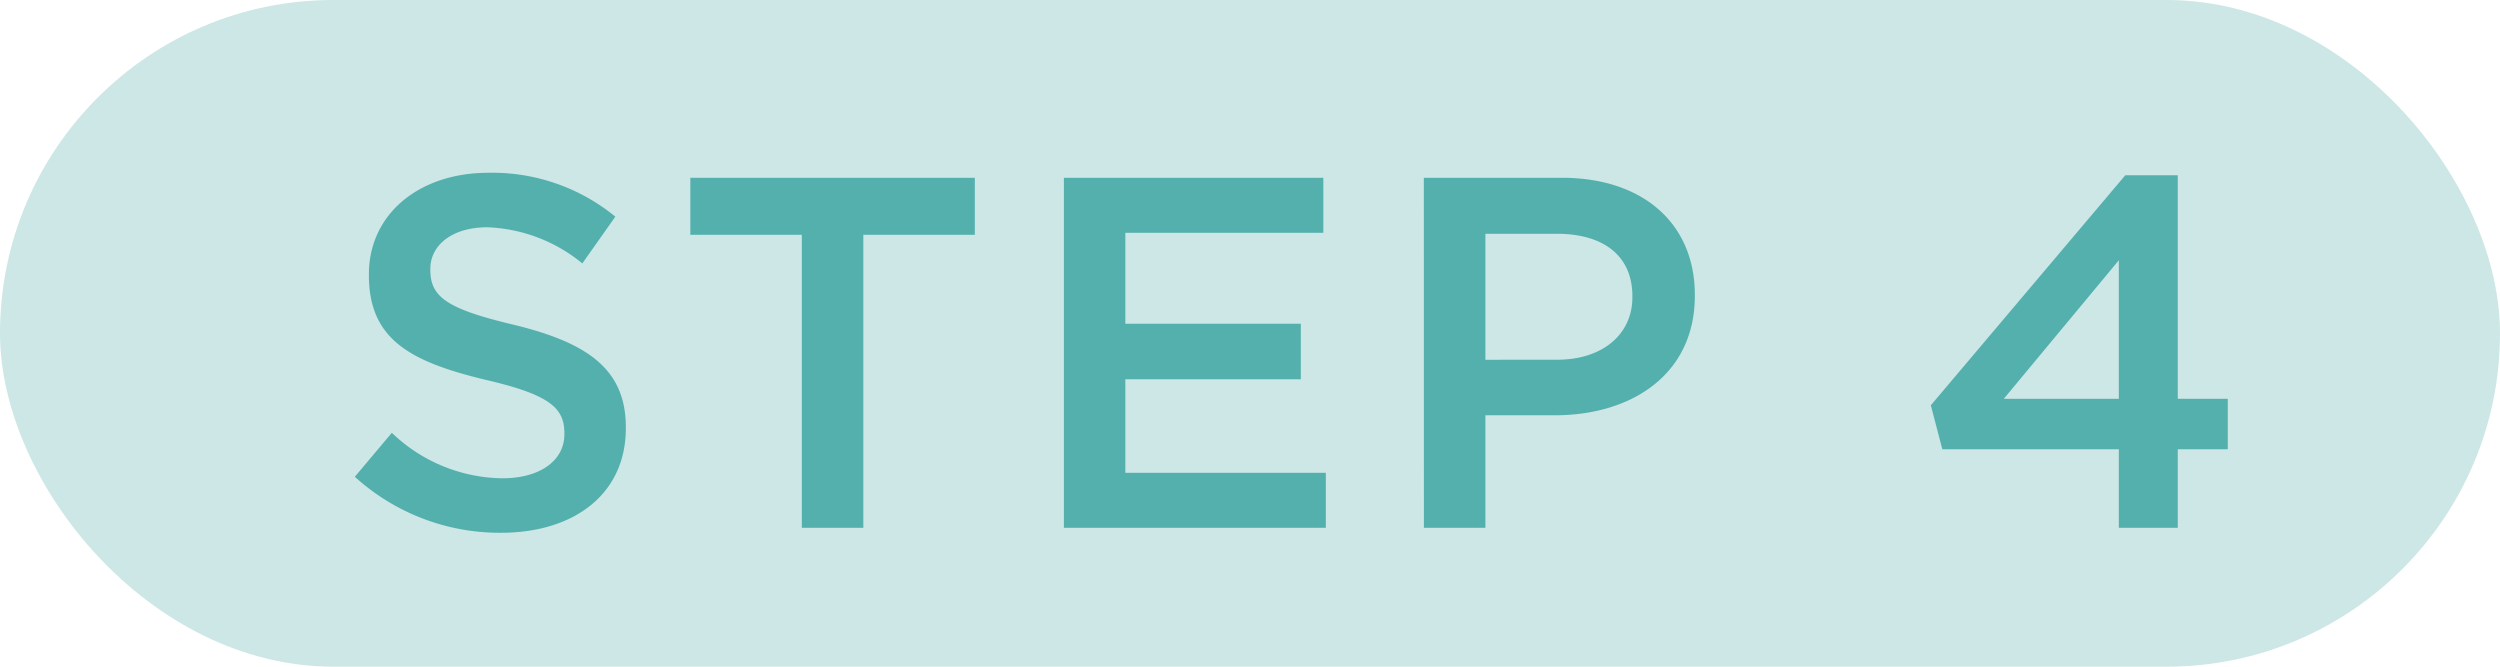
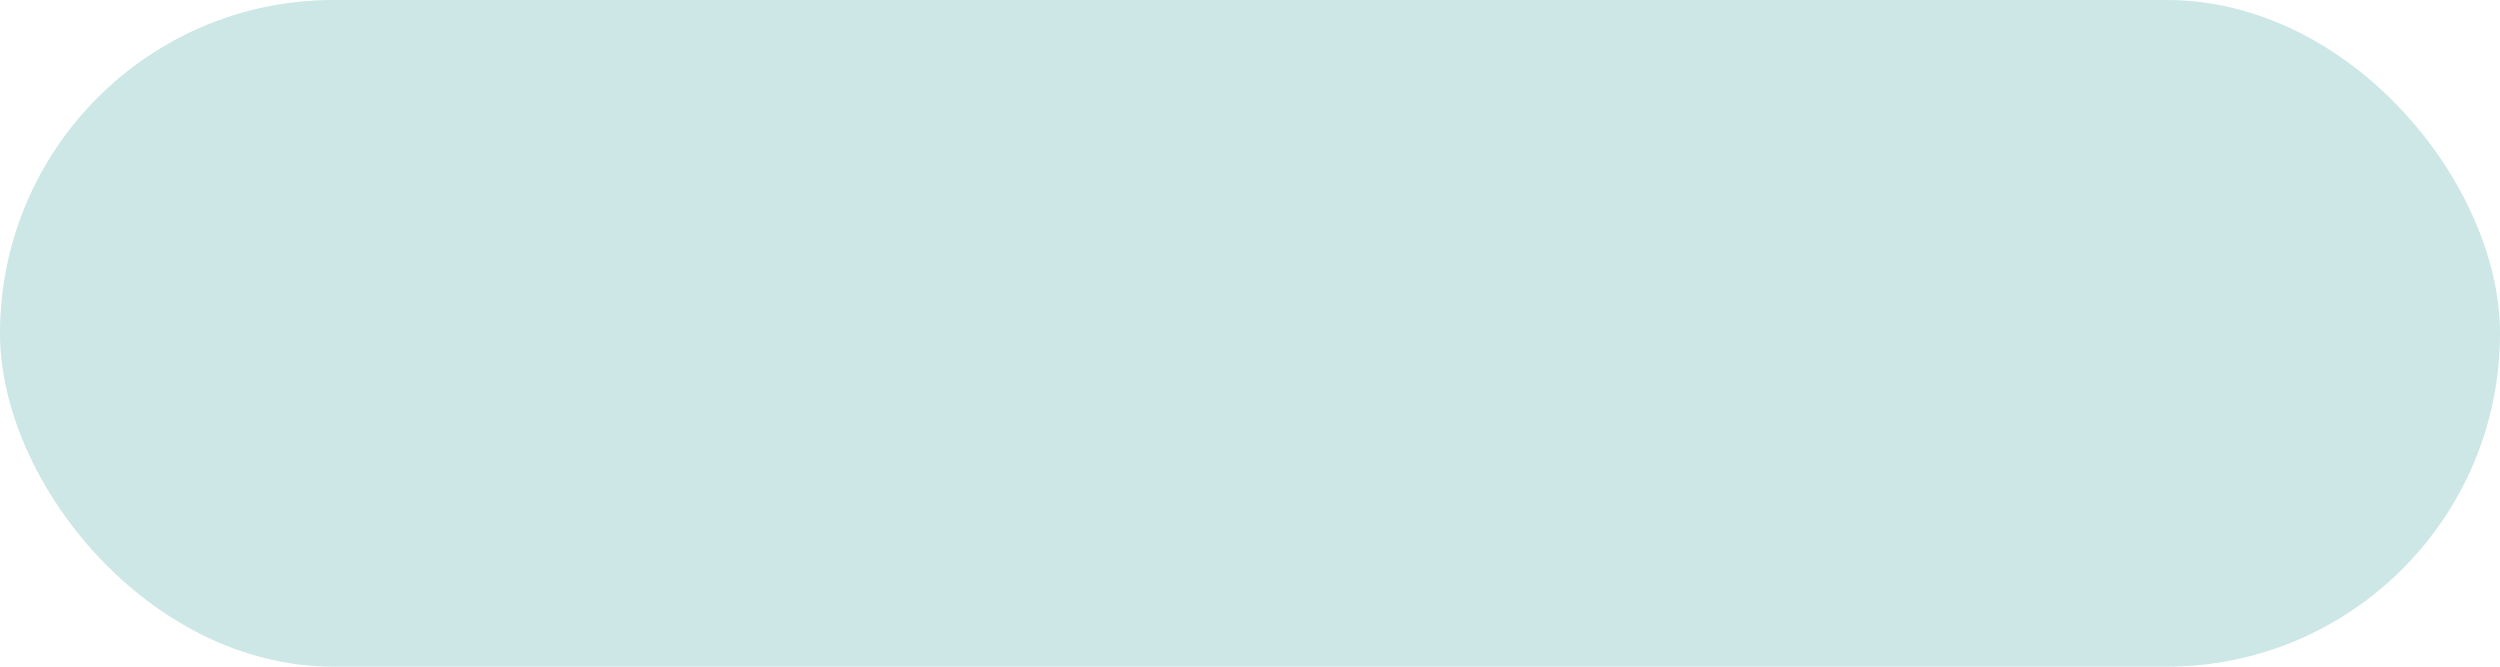
<svg xmlns="http://www.w3.org/2000/svg" width="90" height="24" viewBox="0 0 90 24">
  <g id="text_step4" transform="translate(-110 -2000)">
    <rect id="長方形_1572" data-name="長方形 1572" width="90" height="24" rx="12" transform="translate(110 2000)" fill="#54b0ad" opacity="0.297" />
-     <path id="パス_1971" data-name="パス 1971" d="M6.03,17.18c2.646,0,4.5-1.4,4.5-3.762v-.036c0-2.088-1.368-3.042-4.032-3.69-2.43-.576-3.006-1.008-3.006-1.98V7.676c0-.828.756-1.494,2.052-1.494a5.723,5.723,0,0,1,3.42,1.3L10.152,5.8A6.984,6.984,0,0,0,5.58,4.22c-2.5,0-4.3,1.494-4.3,3.654V7.91c0,2.322,1.512,3.114,4.194,3.762,2.34.54,2.844,1.026,2.844,1.926v.036c0,.936-.864,1.584-2.232,1.584A5.835,5.835,0,0,1,2.106,13.58L.774,15.164A7.761,7.761,0,0,0,6.03,17.18ZM16.866,17H19.08V6.452h4.014V4.4H12.852V6.452h4.014ZM26.3,17H35.73V15.02H28.512V11.654H34.83v-2H28.512V6.38H35.64V4.4H26.3Zm12.96,0h2.214V12.95h2.5c2.772,0,5.04-1.476,5.04-4.3V8.612c0-2.538-1.836-4.212-4.788-4.212H39.258Zm2.214-6.048V6.416h2.574c1.656,0,2.718.774,2.718,2.25V8.7c0,1.314-1.044,2.25-2.718,2.25ZM64.278,17H66.4V14.174h1.8V12.356H66.4V4.31h-1.89l-7,8.28.414,1.584h6.354Zm-4.14-4.644,4.14-4.986v4.986Z" transform="translate(122 2002)" fill="#54b0ad" />
  </g>
</svg>